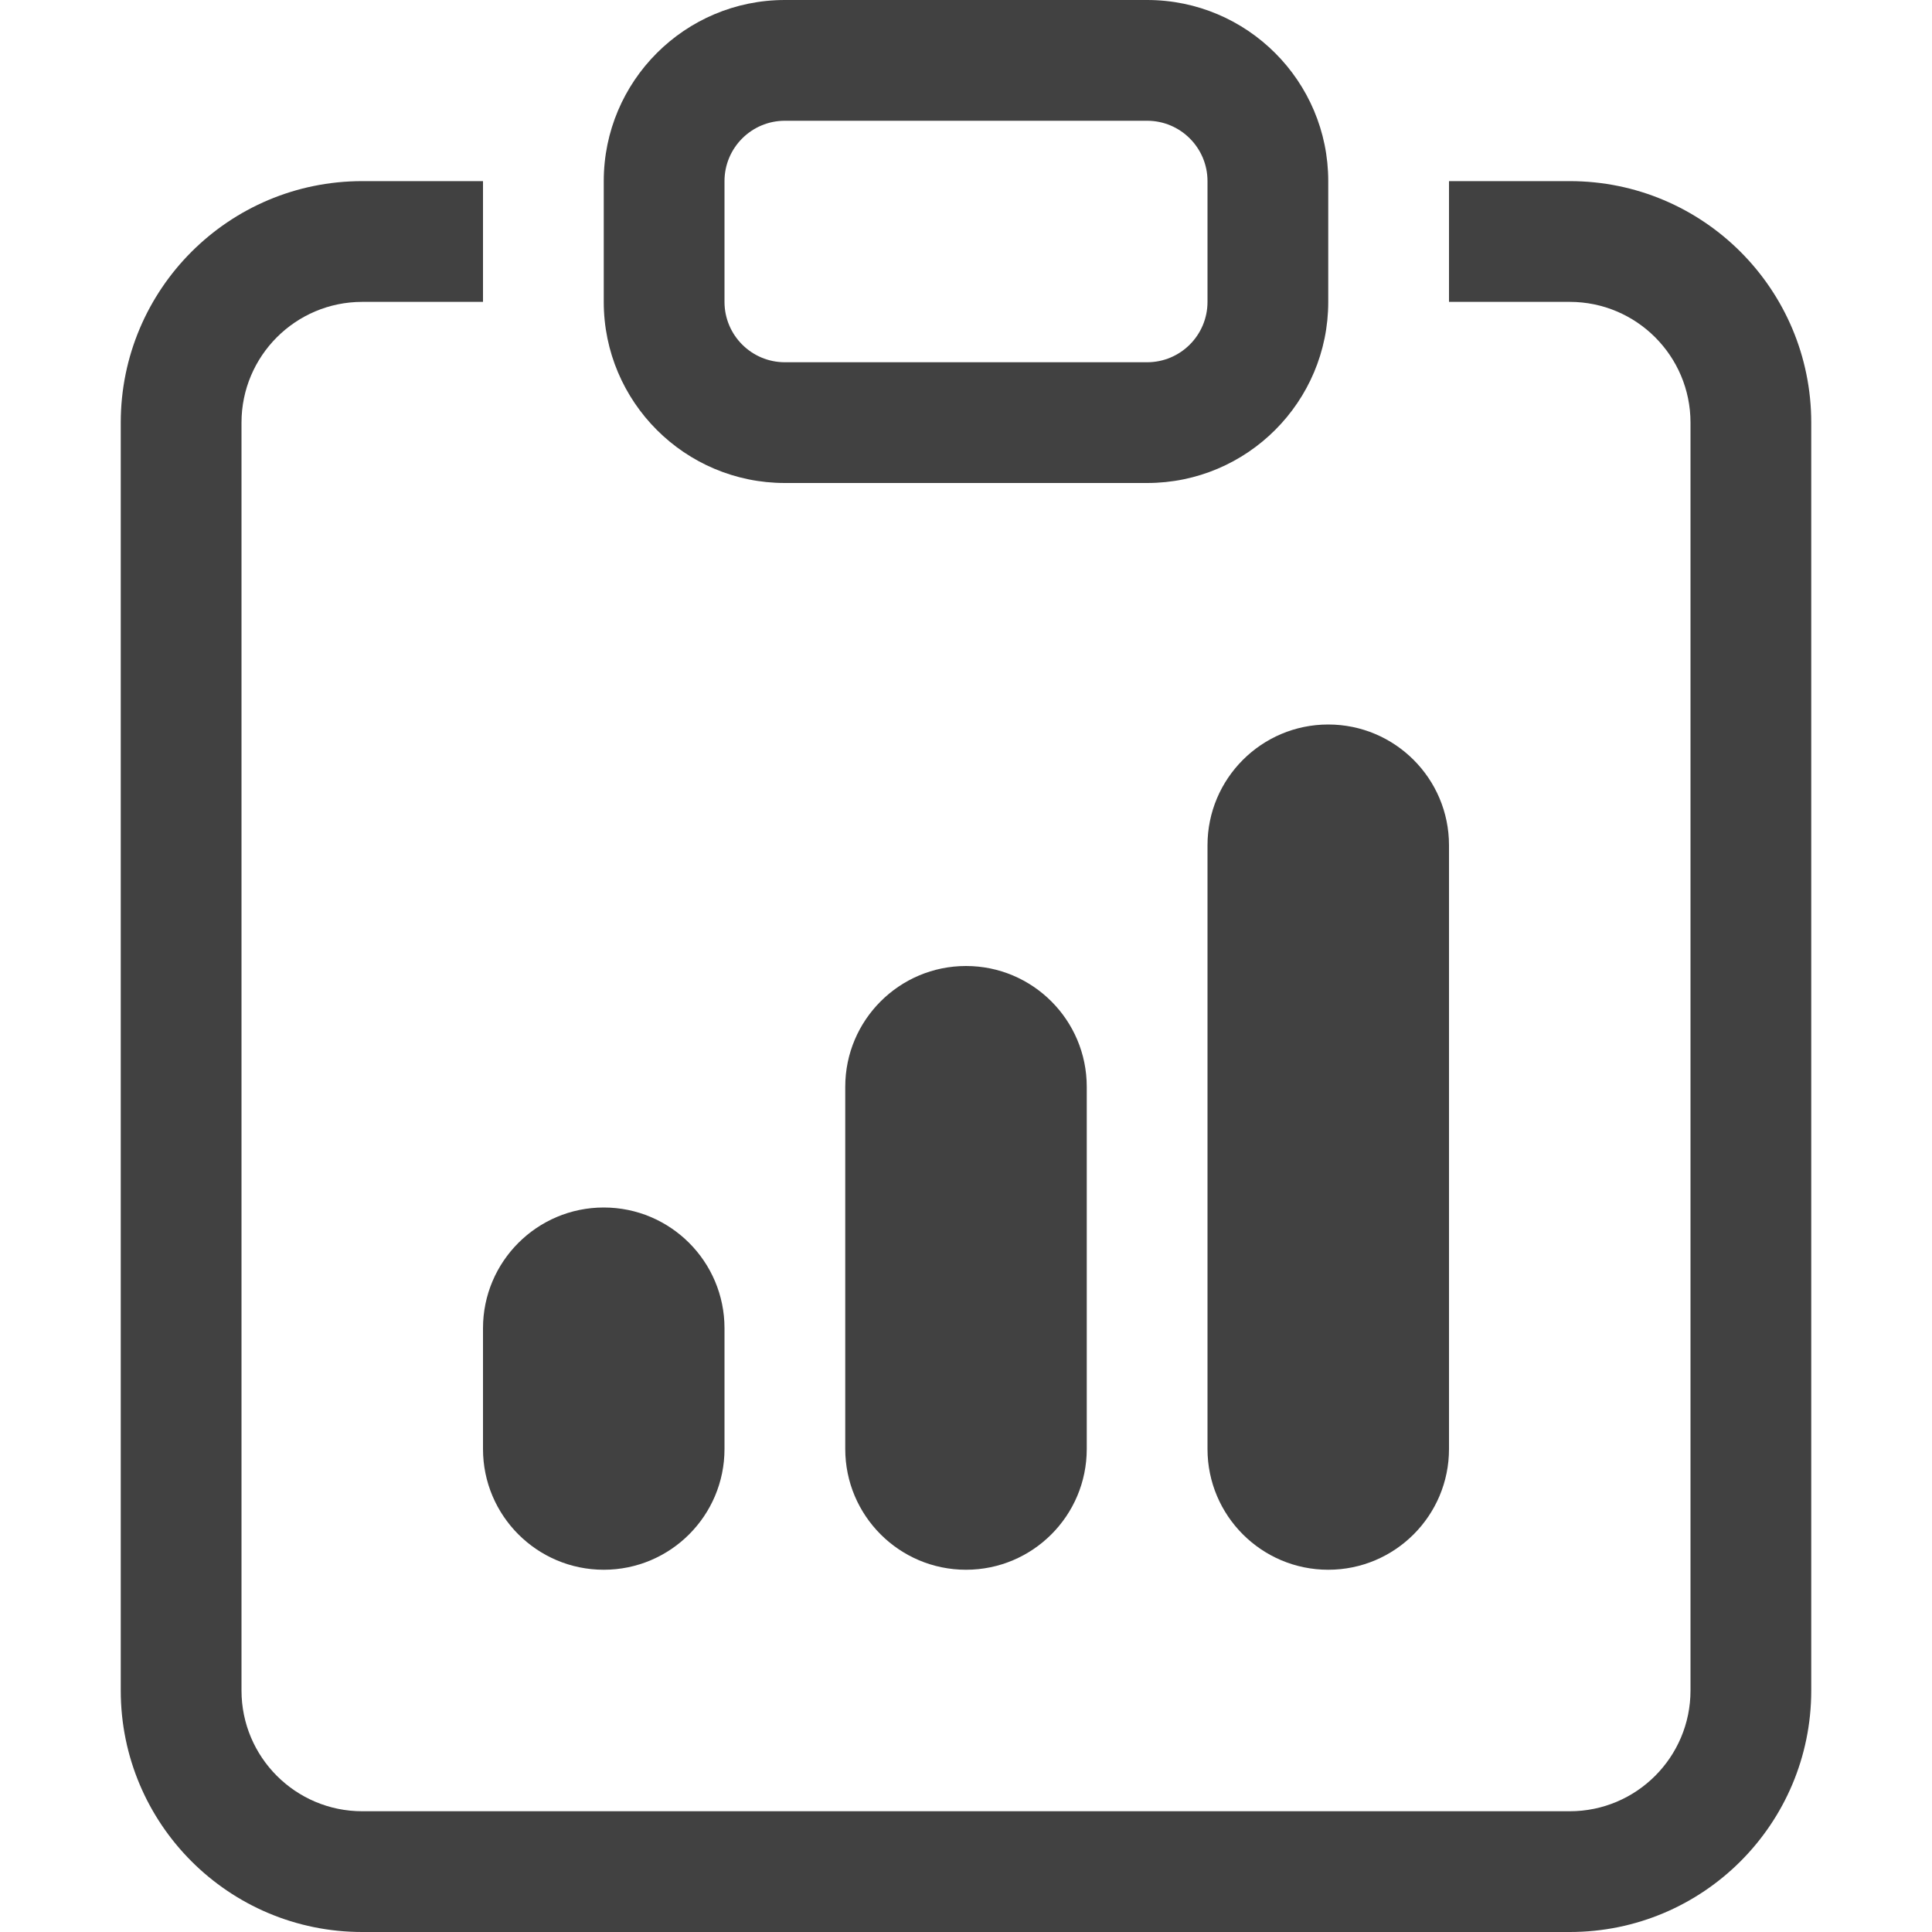
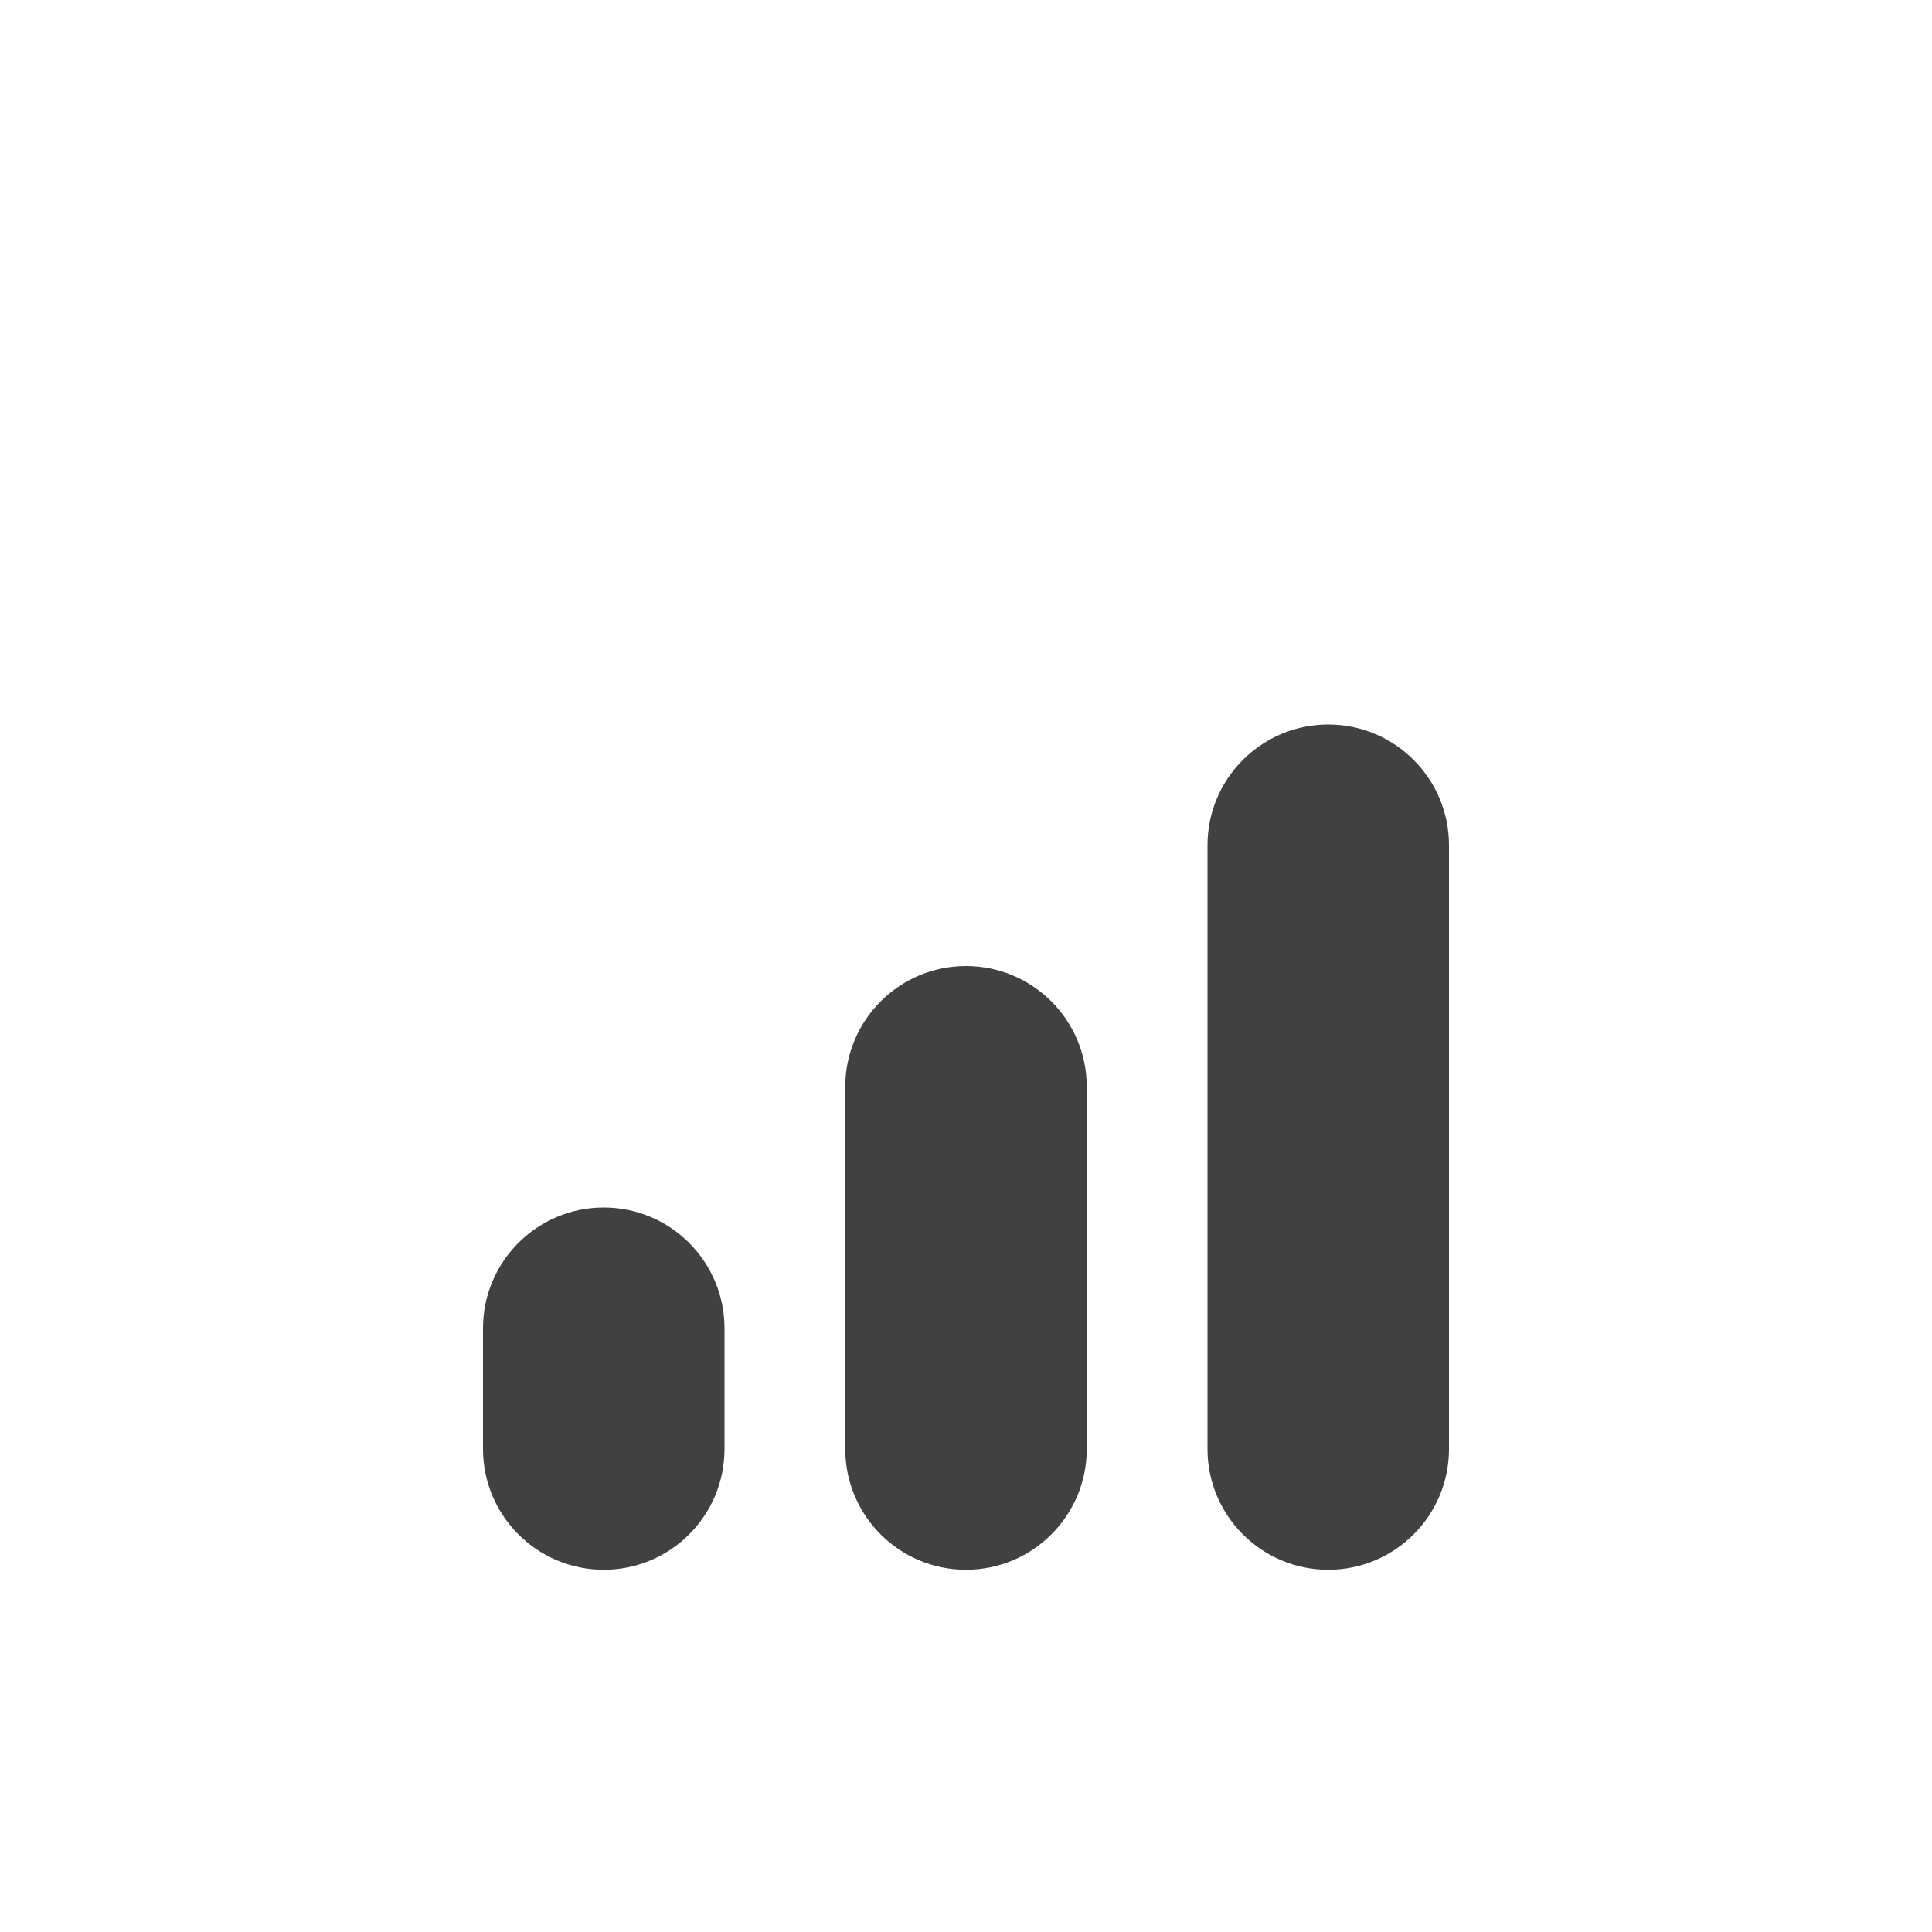
<svg xmlns="http://www.w3.org/2000/svg" width="16" height="16" viewBox="0 0 16 16" fill="none">
  <path d="M4 11C4 10.448 4.448 10 5 10C5.552 10 6 10.448 6 11V12C6 12.552 5.552 13 5 13C4.448 13 4 12.552 4 12V11Z" fill="#414141" />
  <path d="M10 7C10 6.448 10.448 6 11 6C11.552 6 12 6.448 12 7V12C12 12.552 11.552 13 11 13C10.448 13 10 12.552 10 12V7Z" fill="#414141" />
  <path d="M7 9C7 8.448 7.448 8 8 8C8.552 8 9 8.448 9 9V12C9 12.552 8.552 13 8 13C7.448 13 7 12.552 7 12V9Z" fill="#414141" />
-   <path d="M4 1.5H3C1.895 1.5 1 2.395 1 3.5V14C1 15.105 1.895 16 3 16H13C14.105 16 15 15.105 15 14V3.5C15 2.395 14.105 1.5 13 1.5H12V2.5H13C13.552 2.5 14 2.948 14 3.5V14C14 14.552 13.552 15 13 15H3C2.448 15 2 14.552 2 14V3.5C2 2.948 2.448 2.5 3 2.5H4V1.5Z" fill="#414141" />
-   <path d="M9.5 1C9.776 1 10 1.224 10 1.5V2.5C10 2.776 9.776 3 9.5 3H6.5C6.224 3 6 2.776 6 2.5V1.5C6 1.224 6.224 1 6.5 1H9.5ZM6.5 0C5.672 0 5 0.672 5 1.5V2.5C5 3.328 5.672 4 6.5 4H9.5C10.328 4 11 3.328 11 2.5V1.5C11 0.672 10.328 0 9.5 0H6.5Z" fill="#414141" />
</svg>